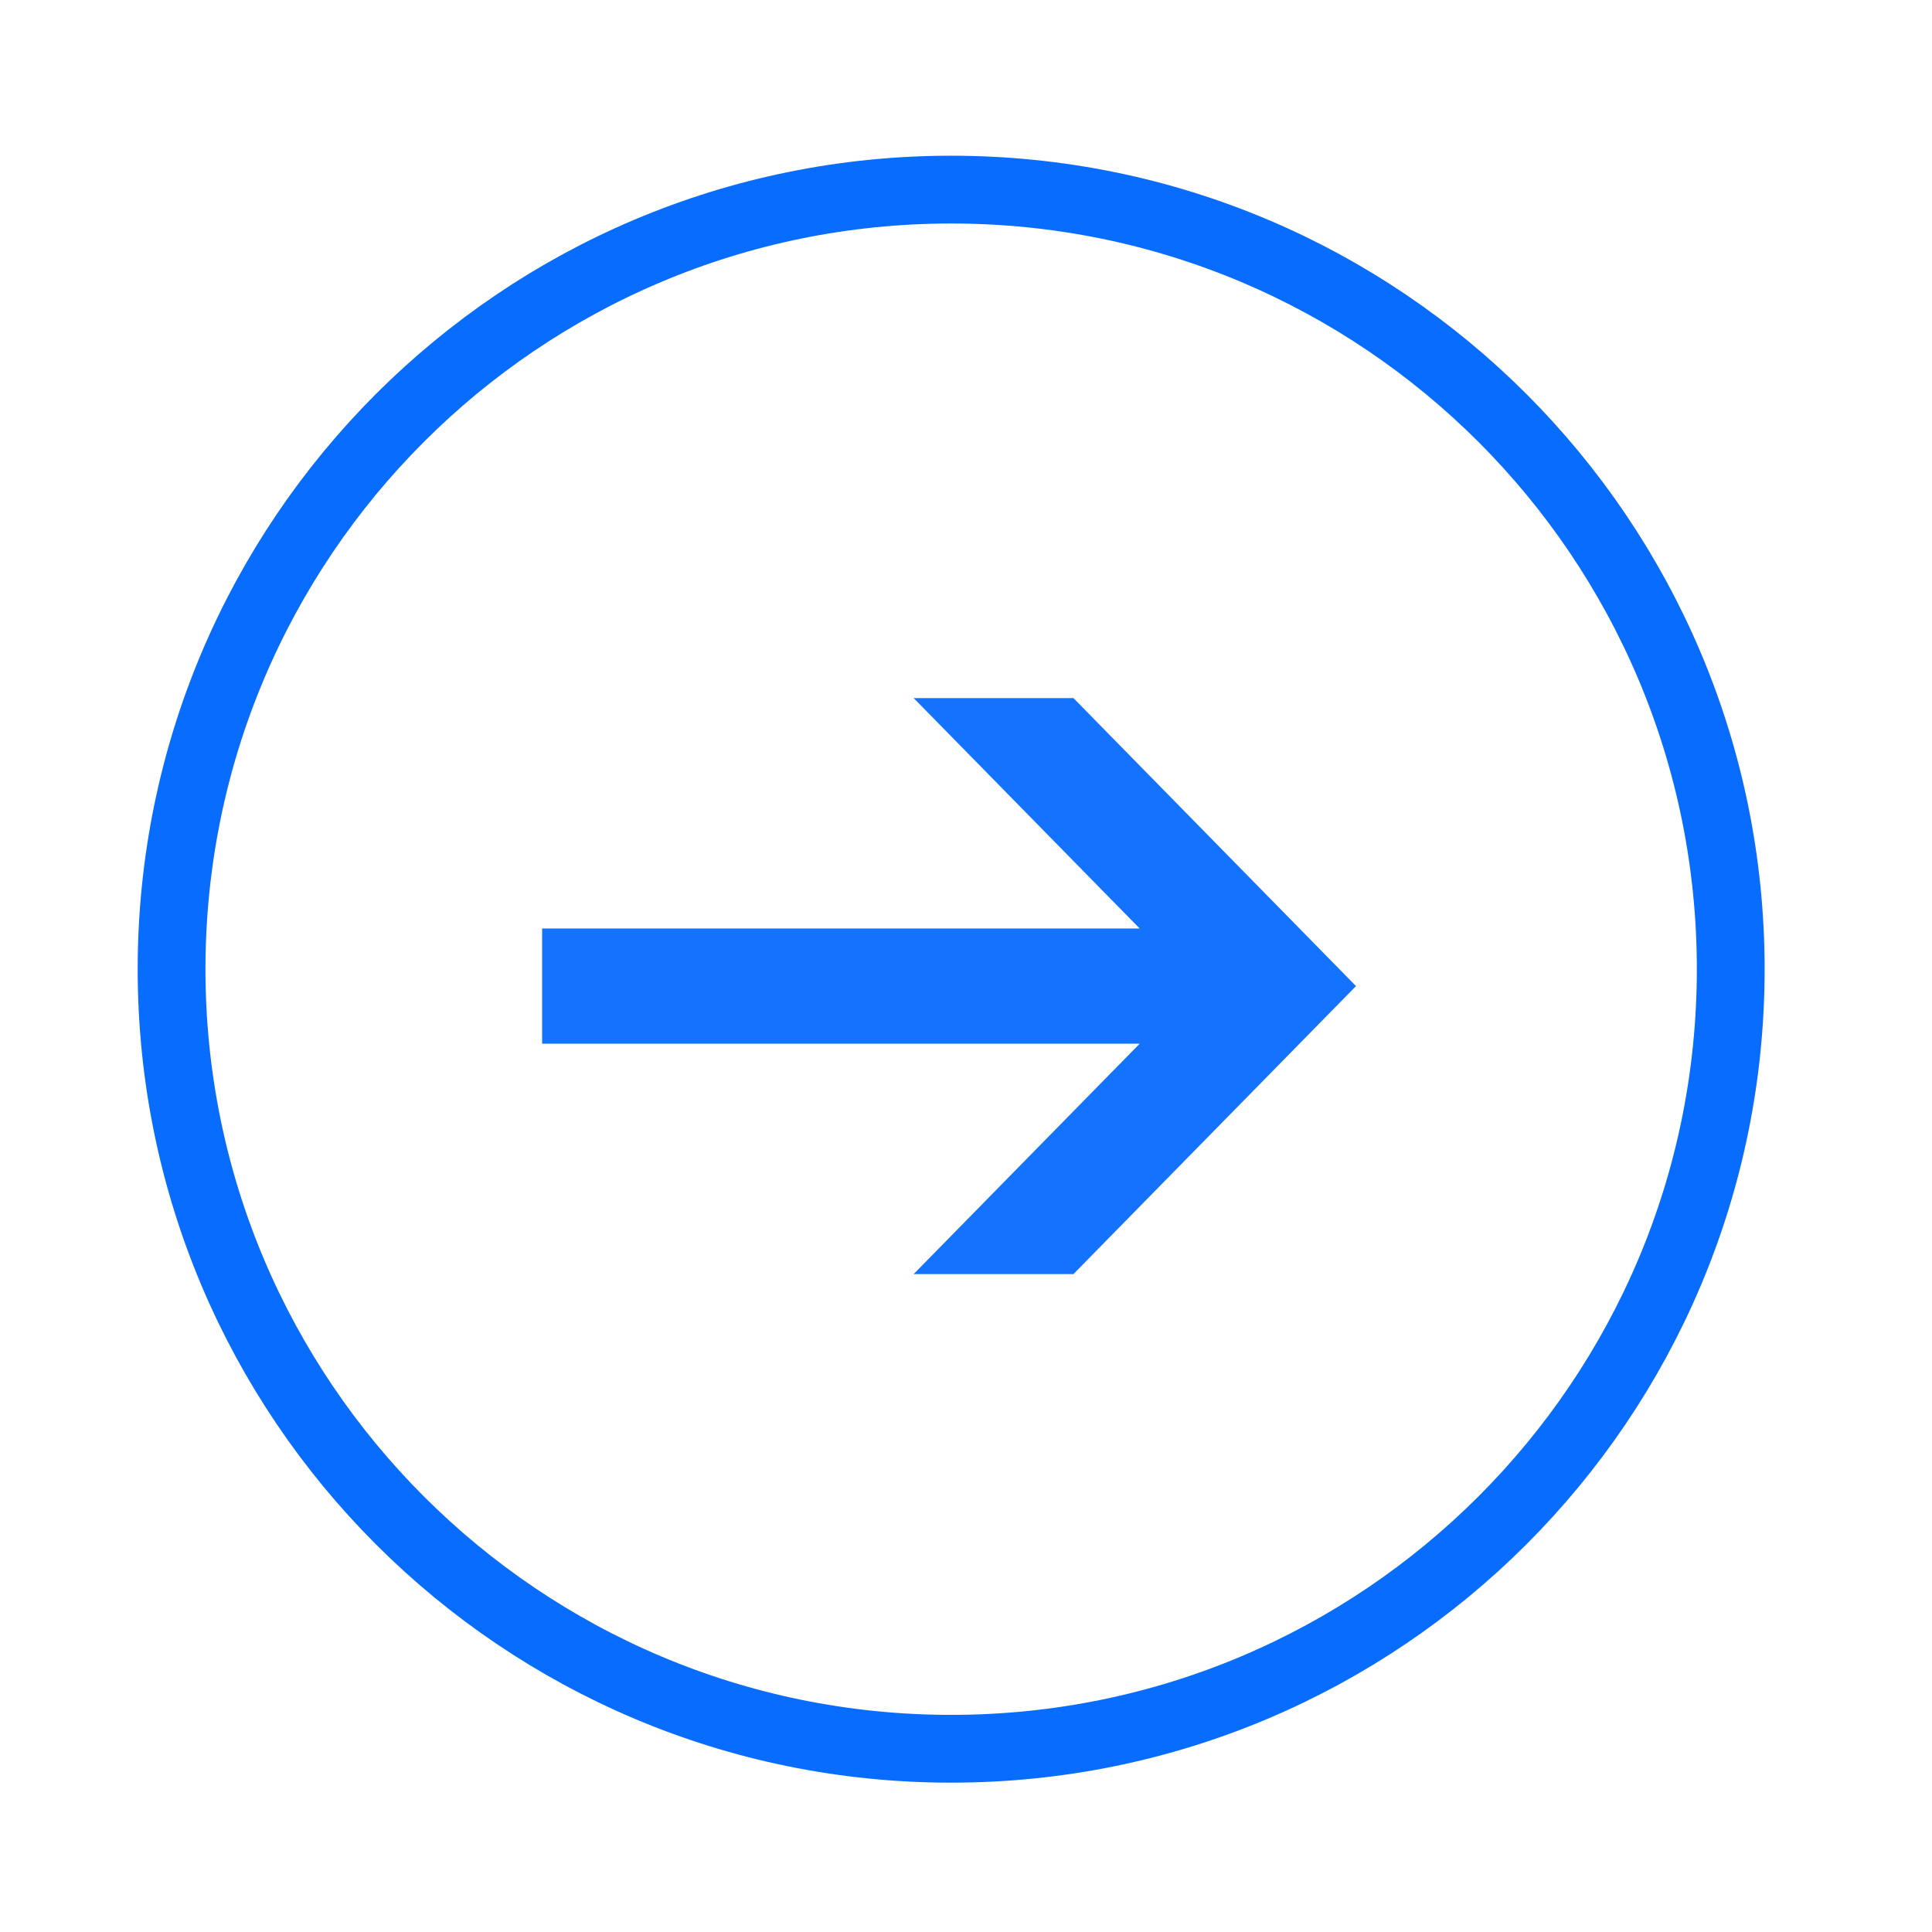
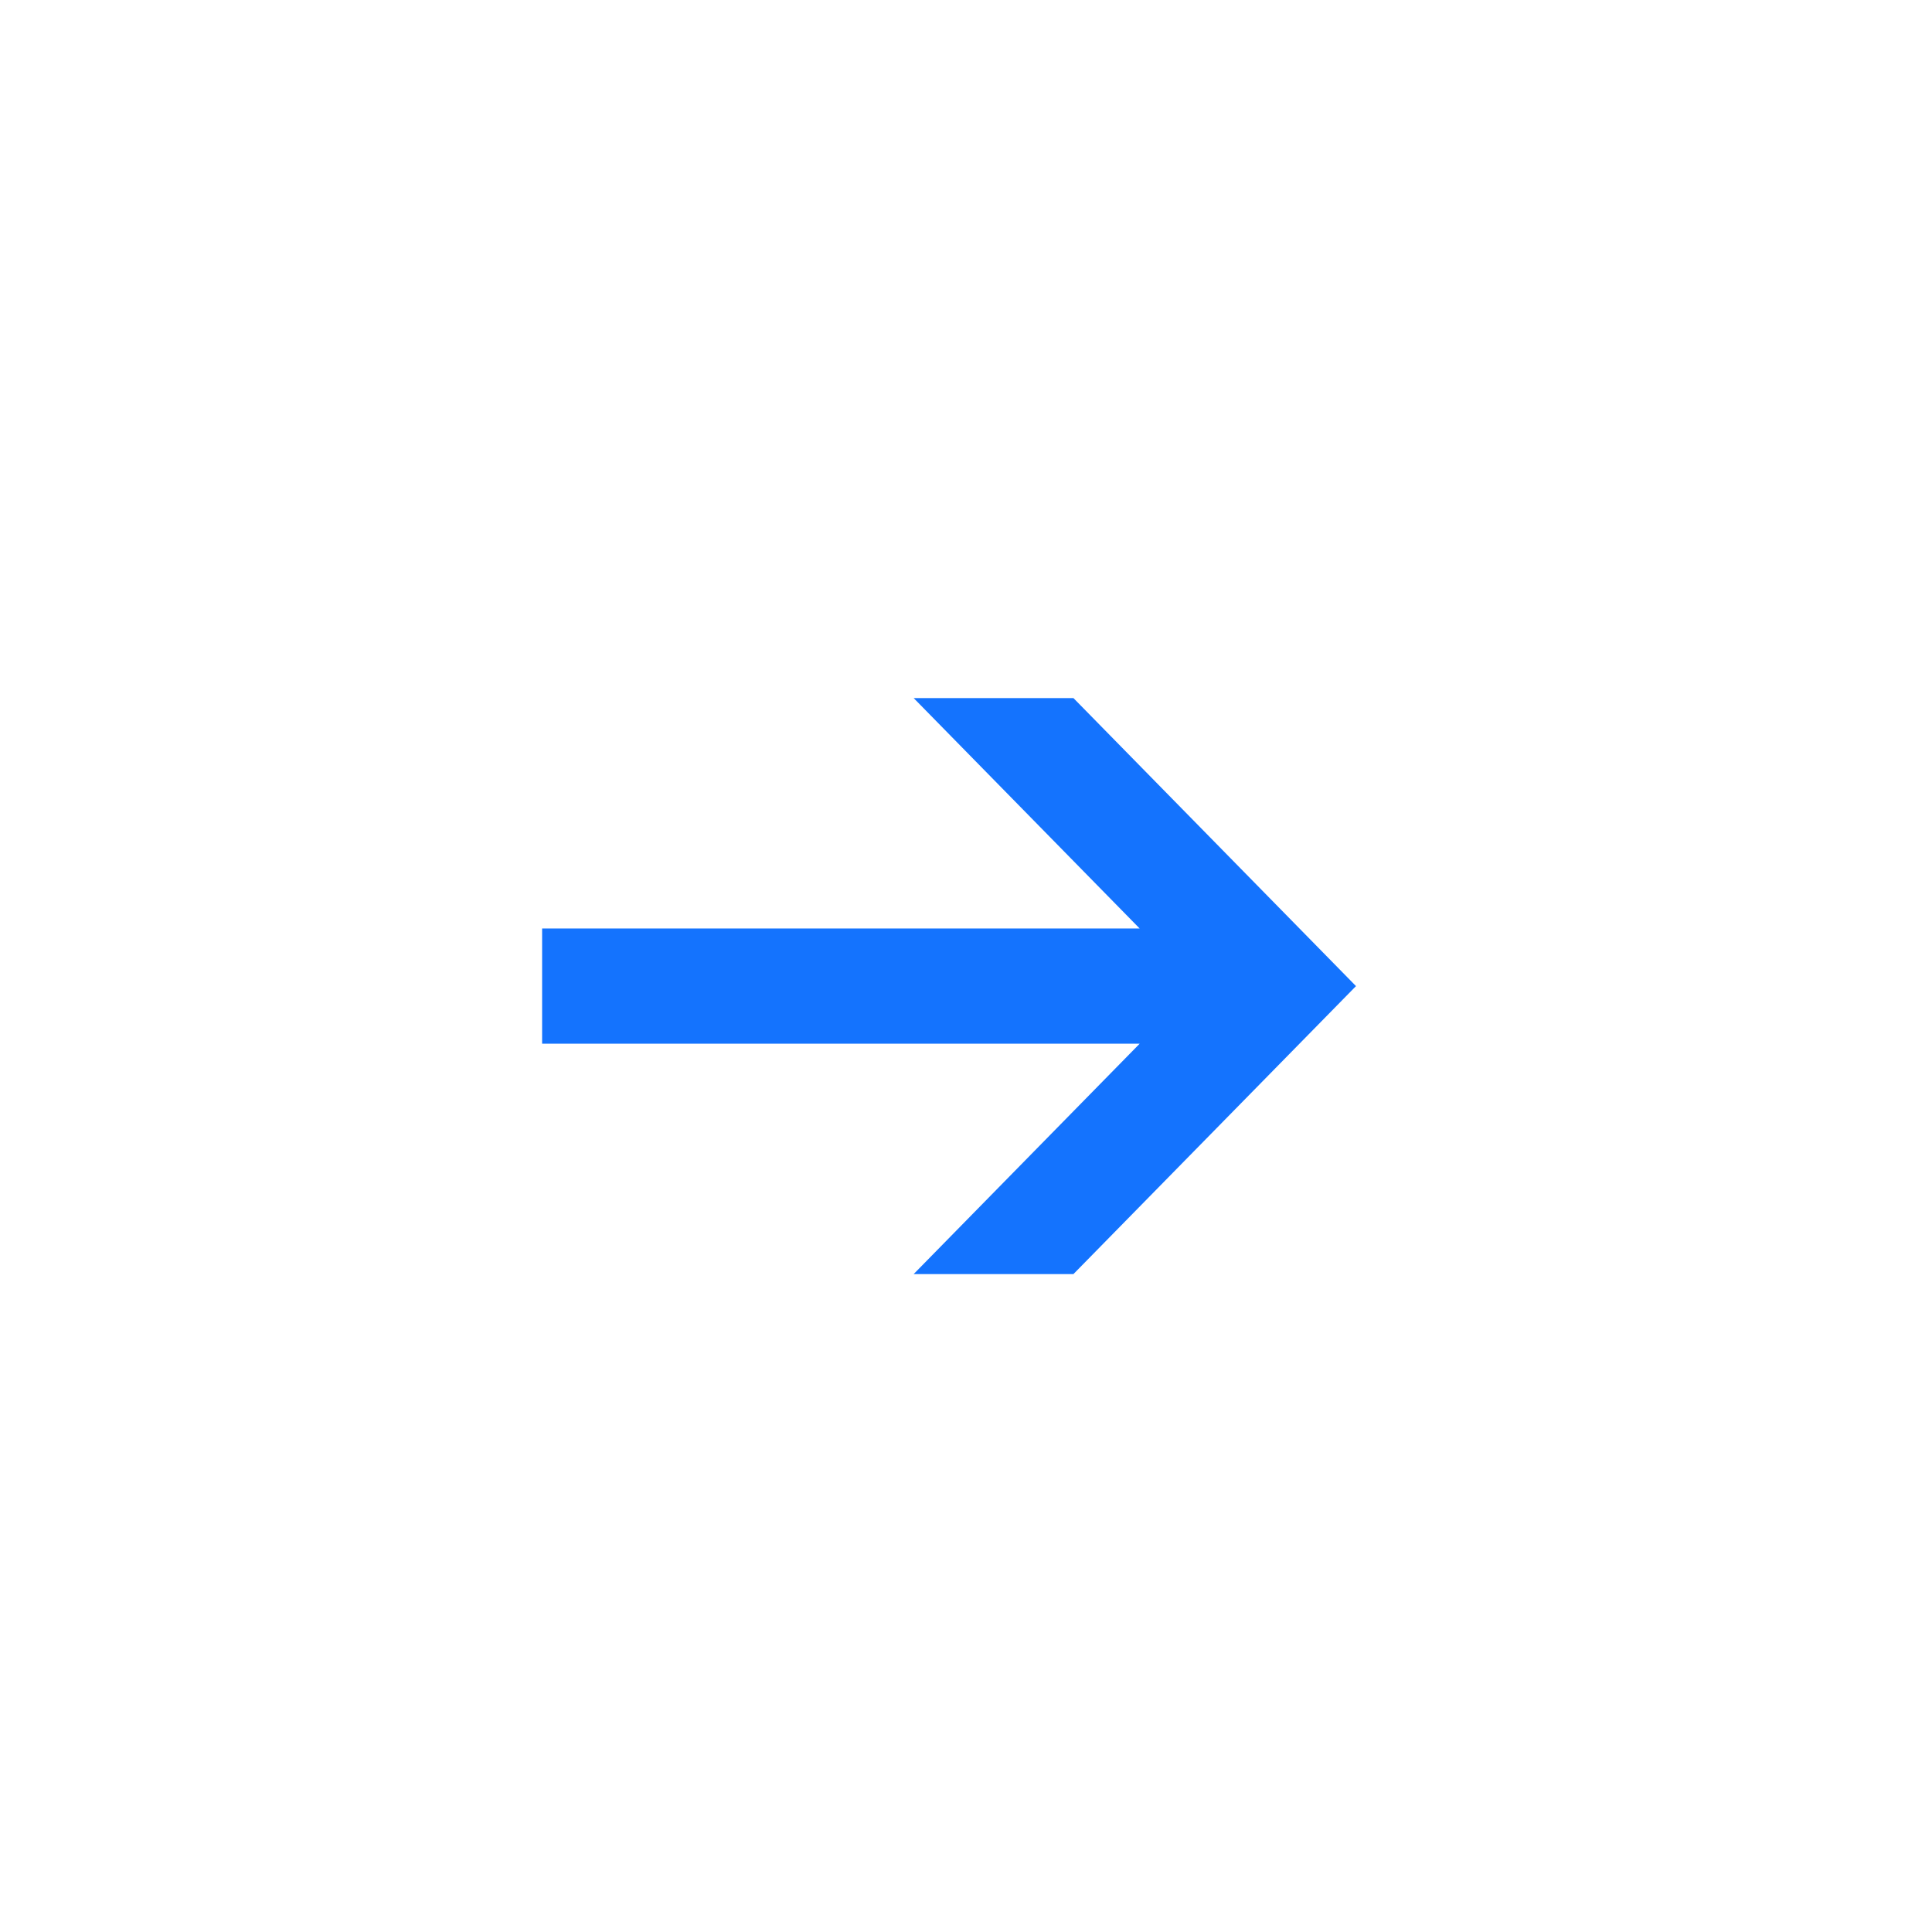
<svg xmlns="http://www.w3.org/2000/svg" width="57px" height="57px">
  <defs>
    <filter id="Filter_0">
      <feFlood flood-color="rgb(20, 115, 254)" flood-opacity="1" result="floodOut" />
      <feComposite operator="atop" in="floodOut" in2="SourceGraphic" result="compOut" />
      <feBlend mode="normal" in="compOut" in2="SourceGraphic" />
    </filter>
  </defs>
-   <path fill-rule="evenodd" stroke-width="2px" stroke="rgb(8, 108, 254)" fill="none" d="M28.062,5.594 C40.765,5.594 51.062,15.891 51.062,28.594 C51.062,41.296 40.765,51.594 28.062,51.594 C15.360,51.594 5.062,41.296 5.062,28.594 C5.062,15.891 15.360,5.594 28.062,5.594 Z" />
  <g filter="url(#Filter_0)">
    <path fill-rule="evenodd" fill="rgb(20, 115, 254)" d="M15.994,30.792 L33.624,30.792 L26.956,37.589 L31.670,37.589 L40.006,29.093 L31.670,20.596 L26.956,20.596 L33.624,27.394 L15.994,27.394 L15.994,30.792 Z" />
  </g>
</svg>